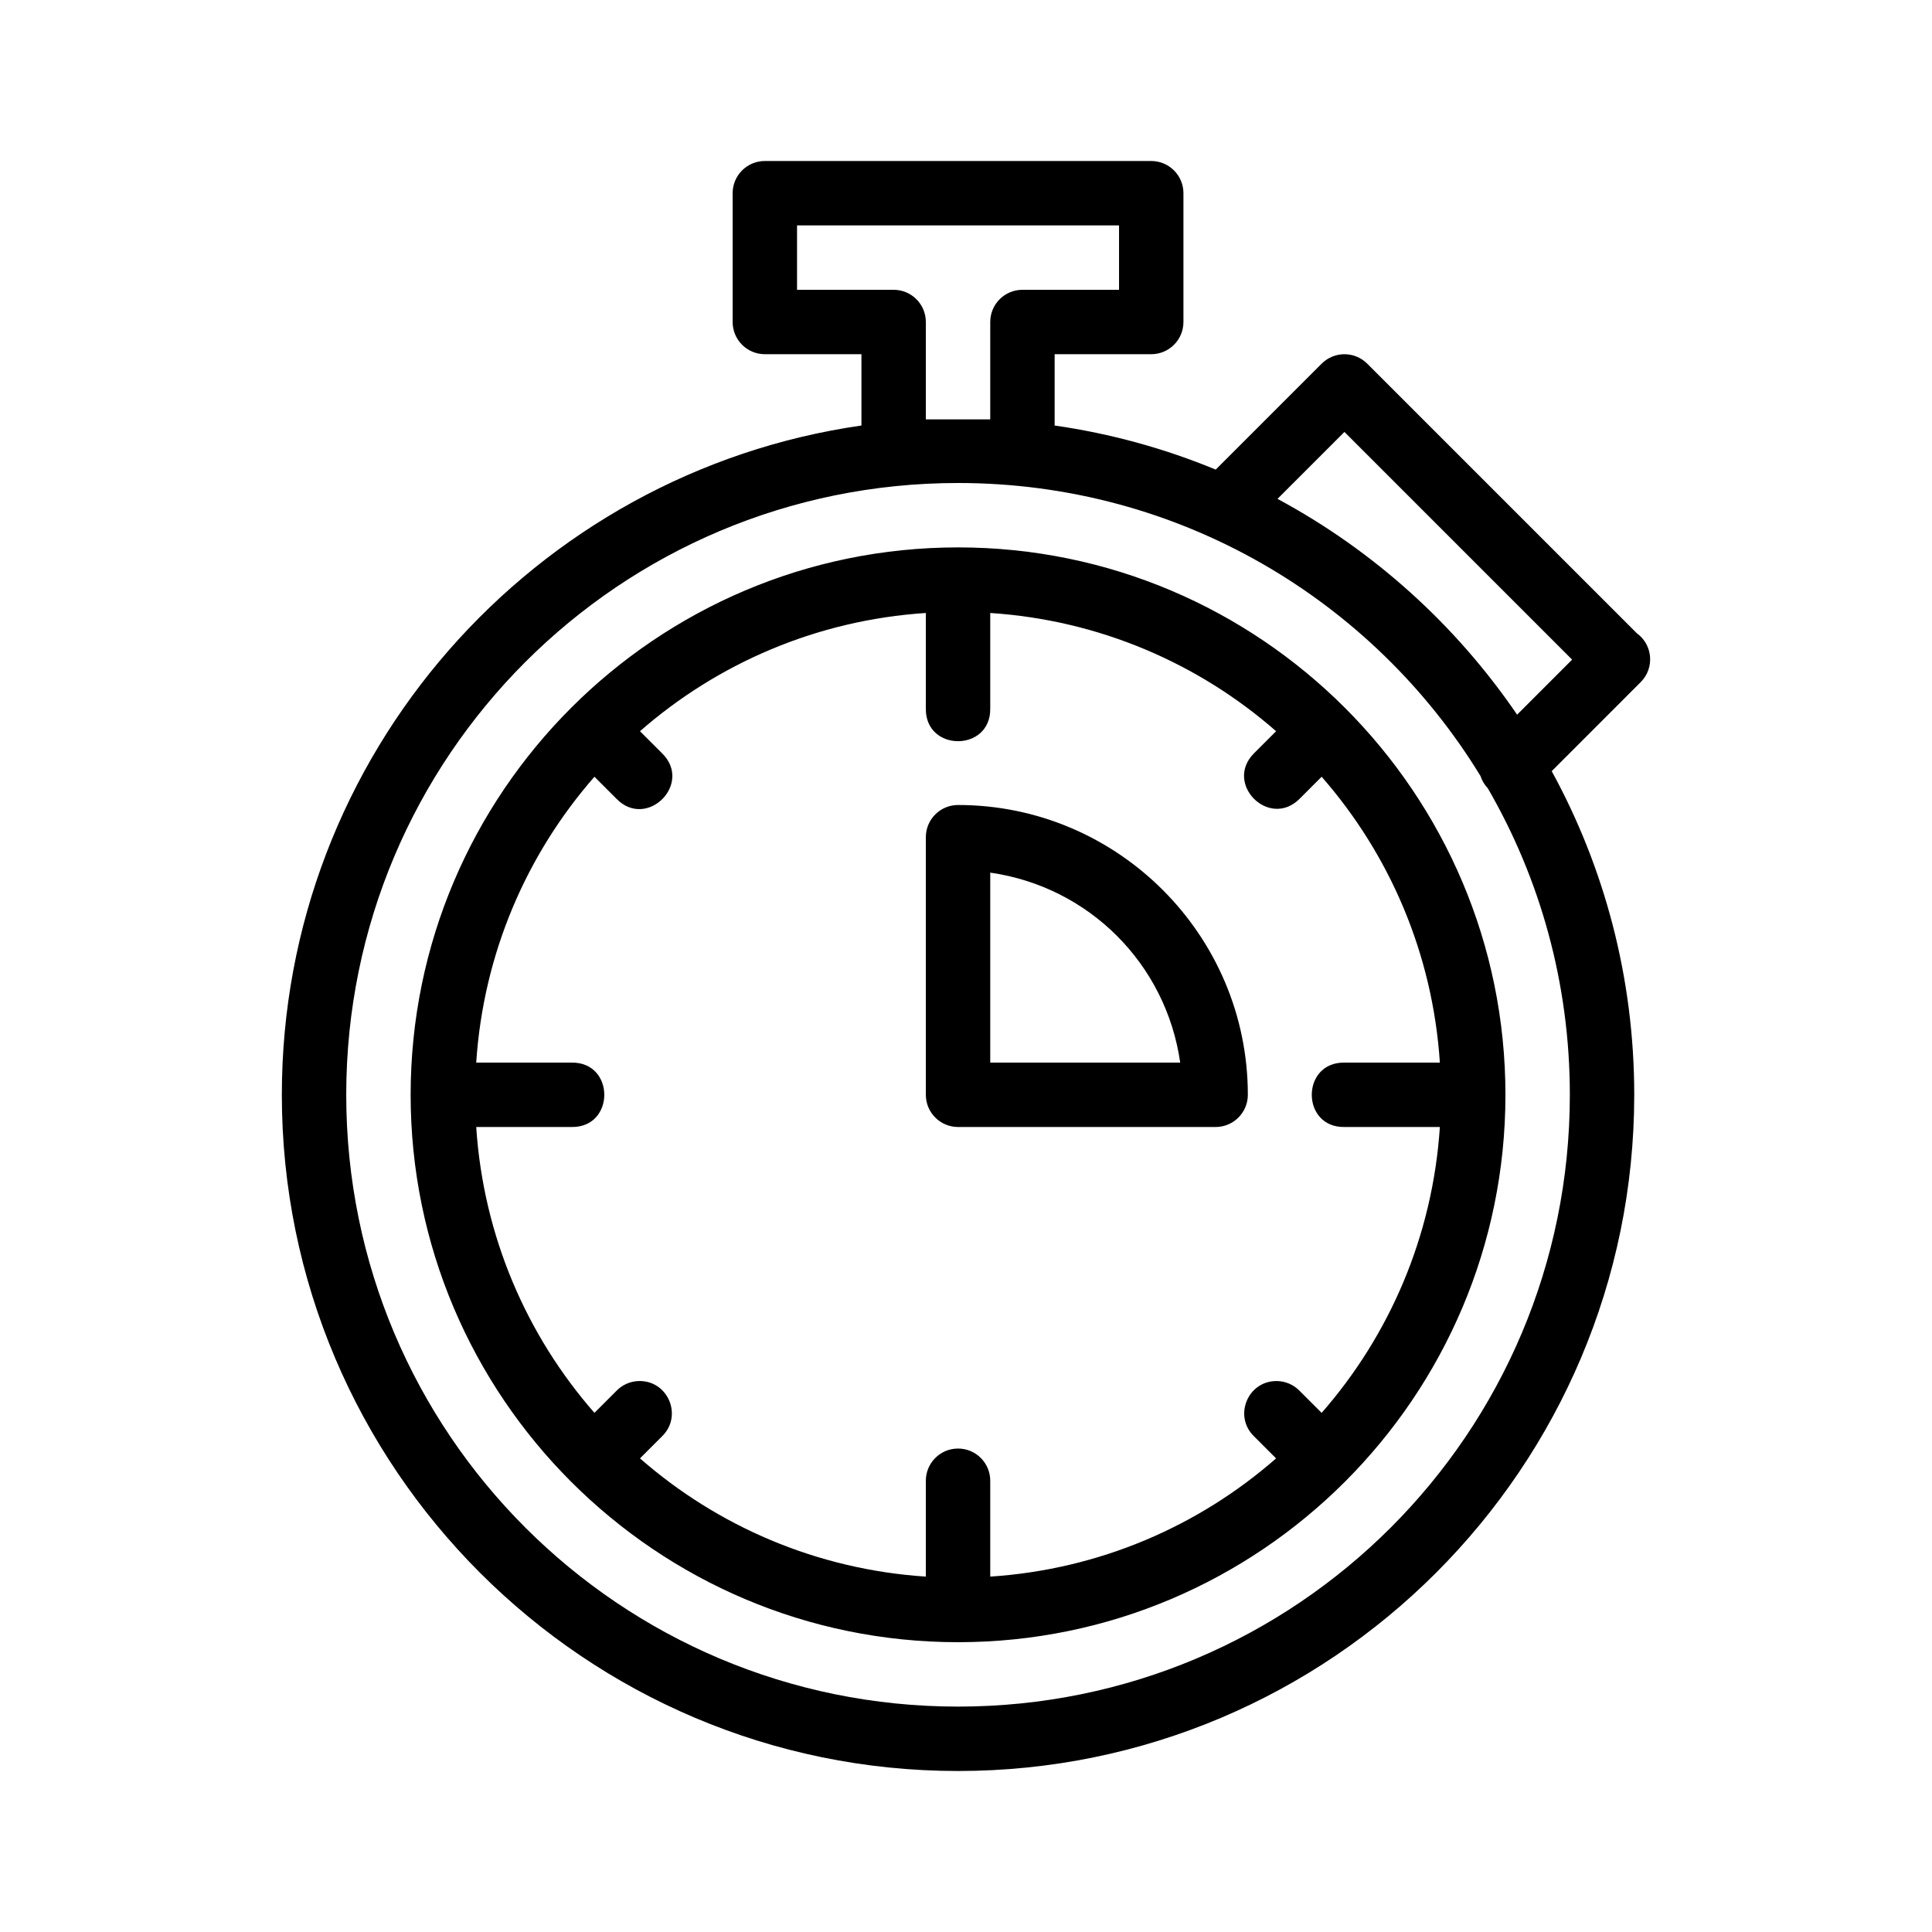
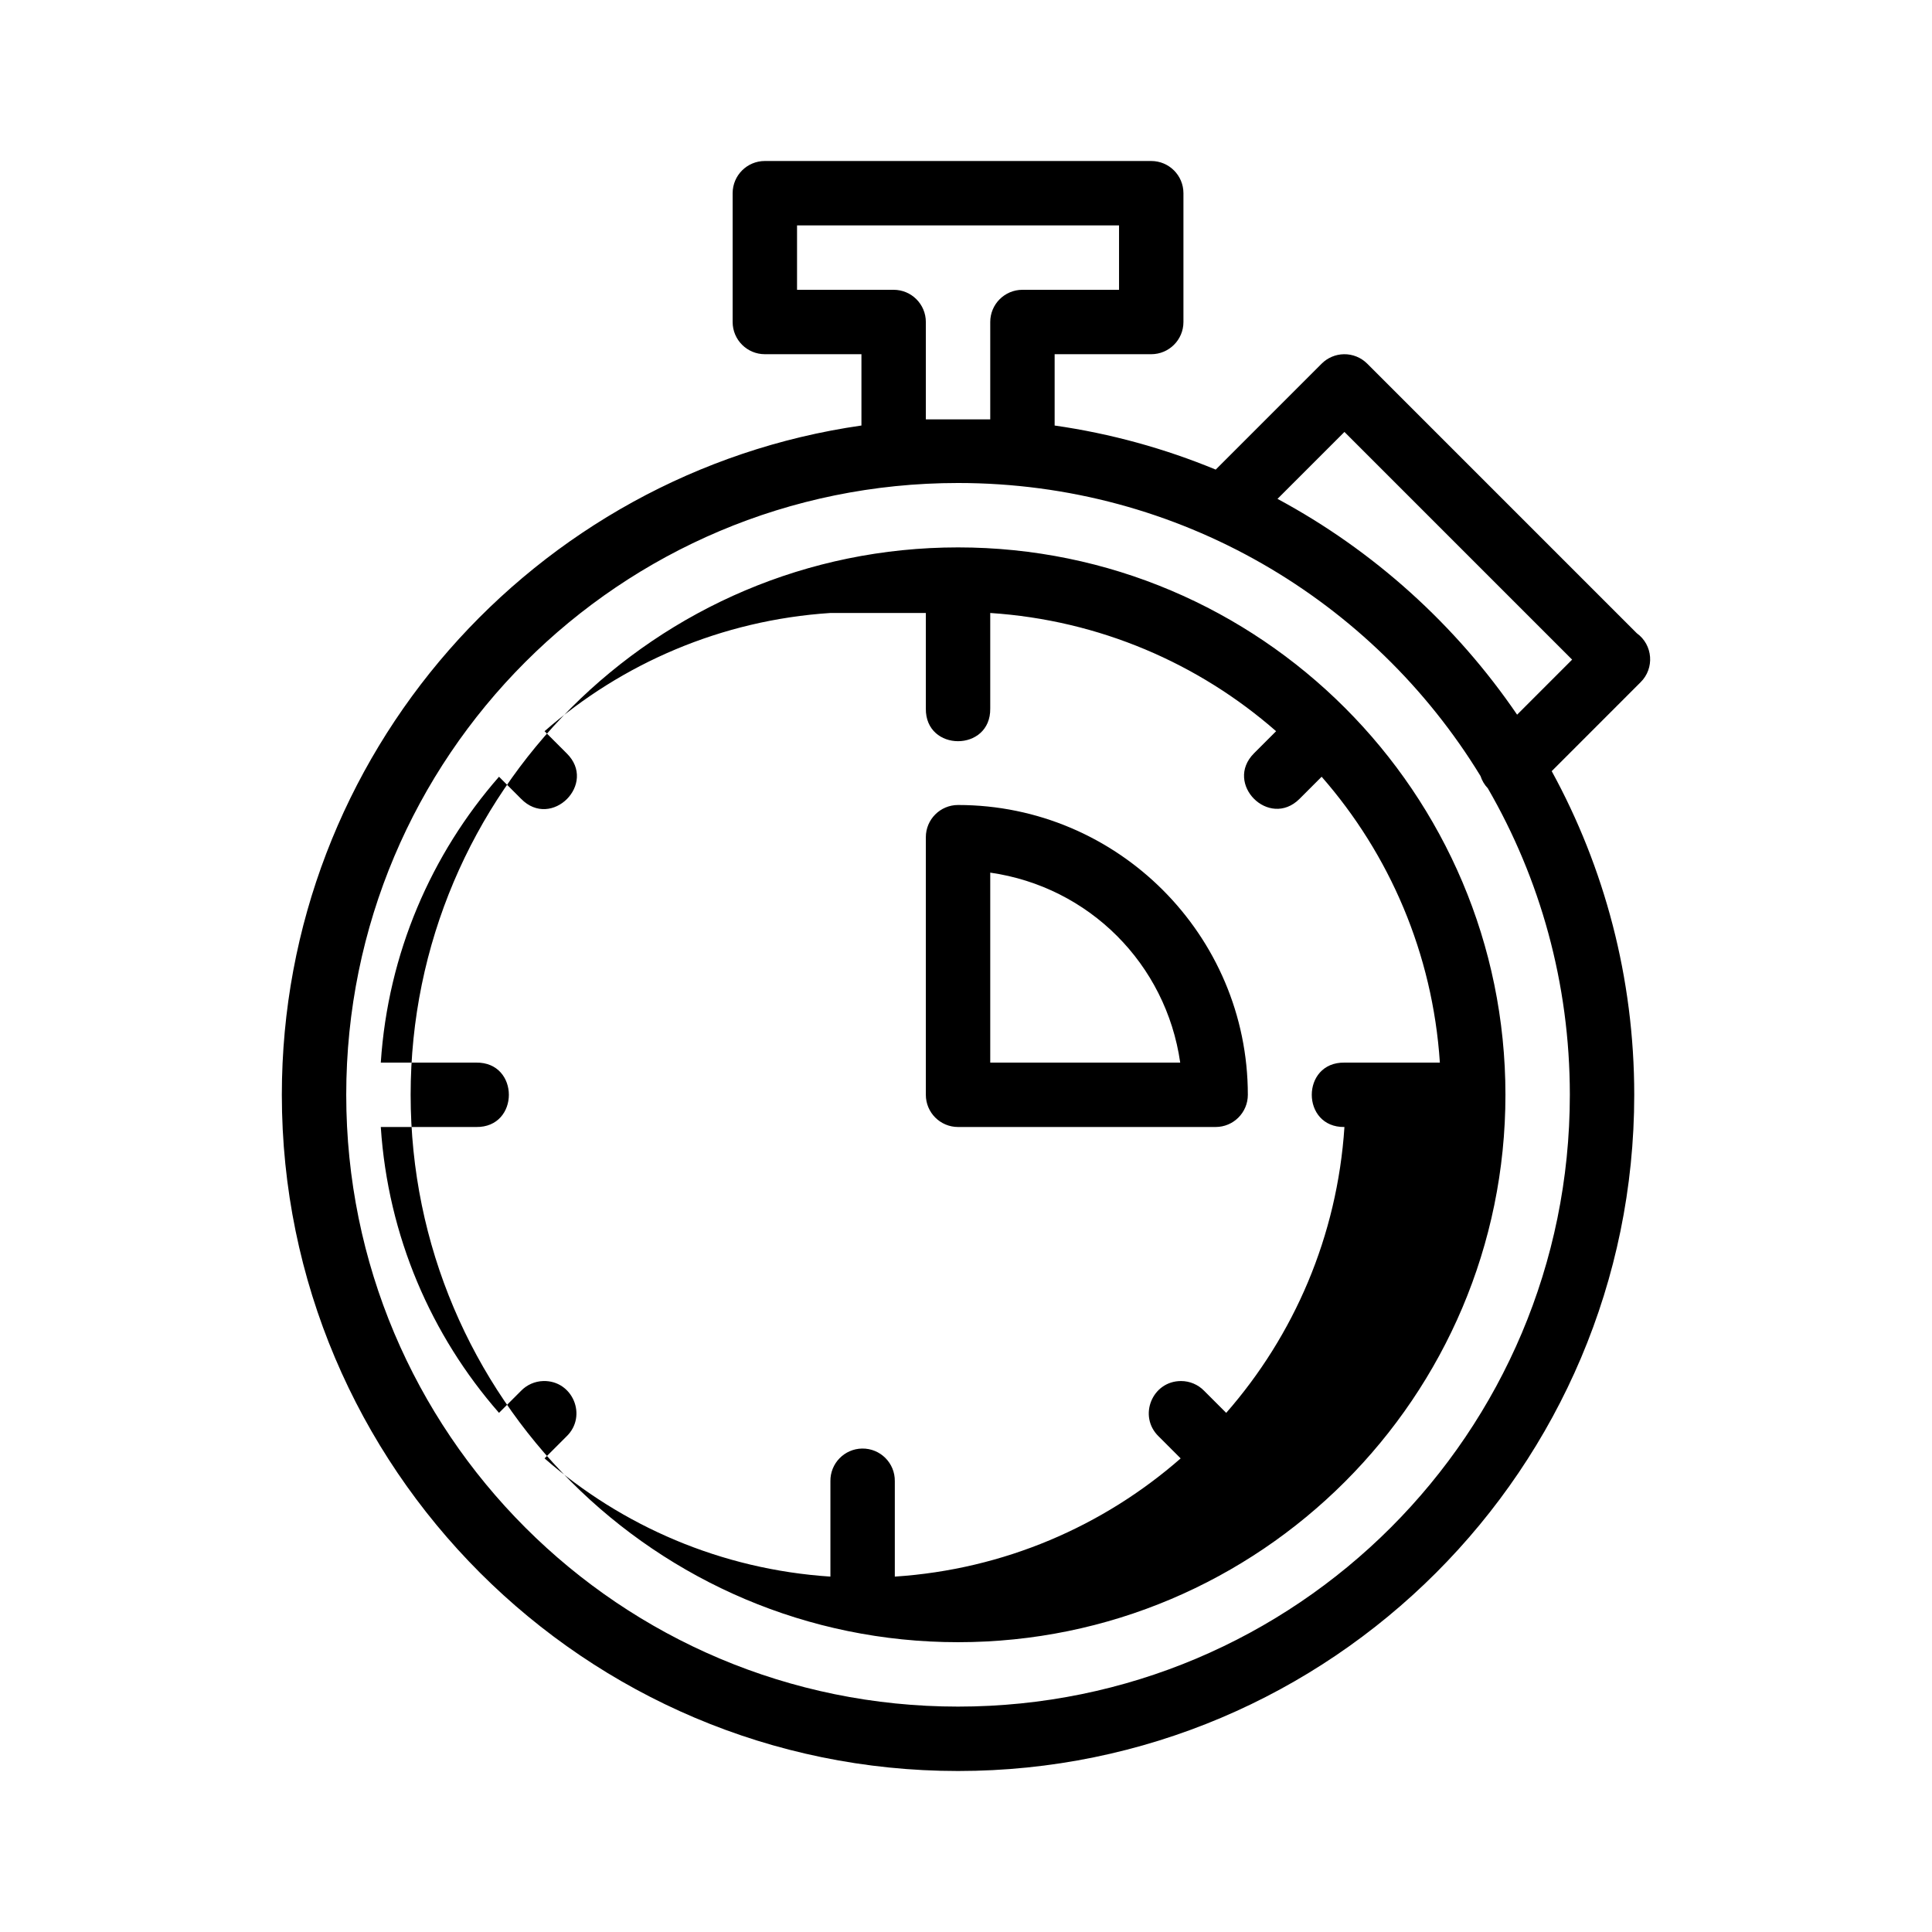
<svg xmlns="http://www.w3.org/2000/svg" xmlns:ns1="http://www.inkscape.org/namespaces/inkscape" xmlns:ns2="http://sodipodi.sourceforge.net/DTD/sodipodi-0.dtd" width="300" height="300" viewBox="0 0 300 300" id="svg6369" version="1.1" ns1:version="0.91 r" ns2:docname="test.svg">
  <defs id="defs6371" />
  <ns2:namedview id="base" pagecolor="#ffffff" bordercolor="#666666" borderopacity="1.0" ns1:pageopacity="0.0" ns1:pageshadow="2" ns1:zoom="1.4" ns1:cx="125.17857" ns1:cy="139.64286" ns1:document-units="px" ns1:current-layer="layer1" showgrid="false" units="px" ns1:window-width="1318" ns1:window-height="1028" ns1:window-x="601" ns1:window-y="24" ns1:window-maximized="0" />
  <g ns1:label="Layer 1" ns1:groupmode="layer" id="layer1" transform="translate(0,-752.362)">
-     <path ns2:nodetypes="ccccccsssccccccccccccccccccccccccccccccsccssssssssscccccccccccccccccccsccccccccccccccccccccccccccc" ns1:connector-curvature="0" id="path122796" d="m 118.764,777.362 c -2.761,3e-4 -5,2.239 -5,5 l 0,20 c 3e-4,2.761 2.239,5 5,5 l 15,0 0,11.074 c -50.841,7.293 -90,51.088 -90,103.926 0,57.931 47.069,105 105,105 57.931,0 105,-47.069 105,-105 0,-18.199 -4.646,-35.325 -12.815,-50.258 l 13.777,-13.781 c 2.224,-2.169 1.952,-5.821 -0.568,-7.637 l -41.859,-41.859 c -0.956,-0.955 -2.258,-1.483 -3.609,-1.463 -1.3,0.019 -2.541,0.544 -3.461,1.463 l -16.453,16.453 c -7.901,-3.265 -16.283,-5.592 -25.012,-6.844 l 0,-11.074 15,0 c 2.761,-3e-4 5,-2.239 5,-5 l 0,-20 c -3e-4,-2.761 -2.239,-5 -5,-5 z m 5,10 50,0 0,10 -15,0 c -2.761,3e-4 -5,2.239 -5,5 l 0,15.121 -10,0 0,-15.121 c -3e-4,-2.761 -2.239,-5 -5,-5 l -15,0 z m 85,32.07 35.355,35.357 -8.543,8.547 c -9.504,-13.94 -22.275,-25.479 -37.207,-33.51 z m -60,7.93 c 34.382,0 64.456,18.2 81.131,45.504 0.23,0.712 0.618,1.362 1.133,1.904 8.101,13.989 12.736,30.241 12.736,47.592 0,52.526 -42.474,95 -95,95 -52.526,0 -95,-42.474 -95,-95 0,-52.526 42.474,-95 95,-95 z m 0,10 c -46.885,0 -85,38.115 -85,85 0,46.885 38.115,85 85,85 46.885,0 85,-38.115 85,-85 0,-46.885 -38.115,-85 -85,-85 z m -5,10.184 0,14.838 c -0.096,6.762 10.096,6.762 10,0 l 0,-14.838 c 16.969,1.113 32.373,7.842 44.389,18.357 l -3.441,3.441 c -4.679,4.715 2.357,11.752 7.072,7.072 l 3.439,-3.442 c 10.515,12.016 17.246,27.419 18.359,44.389 l -14.818,0 c -6.762,-0.096 -6.762,10.096 0,10 l 14.818,0 c -1.114,16.969 -7.844,32.374 -18.359,44.389 l -3.426,-3.426 c -0.942,-0.969 -2.236,-1.516 -3.588,-1.516 -4.488,0 -6.703,5.457 -3.484,8.586 l 3.426,3.426 c -12.015,10.514 -27.419,17.242 -44.387,18.355 l 0,-14.815 c 0.04,-2.819 -2.257,-5.113 -5.076,-5.07 -2.759,0.042 -4.963,2.311 -4.924,5.07 l 0,14.815 c -16.969,-1.114 -32.372,-7.844 -44.387,-18.359 l 3.424,-3.424 c 3.271,-3.179 0.926,-8.719 -3.633,-8.584 -1.299,0.039 -2.532,0.582 -3.438,1.514 l -3.426,3.426 c -10.514,-12.015 -17.244,-27.419 -18.357,-44.387 l 14.816,0 c 6.762,0.096 6.762,-10.096 0,-10 l -14.816,0 c 1.113,-16.969 7.842,-32.373 18.357,-44.389 l 3.426,3.426 c 4.715,4.83 11.901,-2.359 7.07,-7.072 l -3.424,-3.424 c 12.015,-10.515 27.418,-17.246 44.387,-18.359 z m 5,29.816 c -2.761,3e-4 -5,2.239 -5,5 l 0,40 c 3e-4,2.761 2.239,5 5,5 l 40,0 c 2.761,-3e-4 5,-2.239 5,-5 0,-24.794 -20.206,-45 -45,-45 z m 5,10.502 c 15.335,2.196 27.302,14.163 29.498,29.498 l -29.498,0 z" style="color:black;font-style:normal;font-variant:normal;font-weight:normal;font-stretch:normal;font-size:medium;line-height:normal;font-family:sans-serif;text-indent:0;text-align:start;text-decoration:none;text-decoration-line:none;text-decoration-style:solid;text-decoration-color:black;letter-spacing:normal;word-spacing:normal;text-transform:none;direction:ltr;block-progression:tb;writing-mode:lr-tb;baseline-shift:baseline;text-anchor:start;white-space:normal;clip-rule:nonzero;display:inline;overflow:visible;visibility:visible;opacity:1;isolation:auto;mix-blend-mode:normal;color-interpolation:sRGB;color-interpolation-filters:linearRGB;solid-color:black;solid-opacity:1;fill:black;fill-opacity:1;fill-rule:evenodd;stroke:none;stroke-width:10;stroke-linecap:round;stroke-linejoin:round;stroke-miterlimit:4;stroke-dasharray:none;stroke-dashoffset:0;stroke-opacity:1;marker:none;color-rendering:auto;image-rendering:auto;shape-rendering:auto;text-rendering:auto;enable-background:accumulate" />
+     <path ns2:nodetypes="ccccccsssccccccccccccccccccccccccccccccsccssssssssscccccccccccccccccccsccccccccccccccccccccccccccc" ns1:connector-curvature="0" id="path122796" d="m 118.764,777.362 c -2.761,3e-4 -5,2.239 -5,5 l 0,20 c 3e-4,2.761 2.239,5 5,5 l 15,0 0,11.074 c -50.841,7.293 -90,51.088 -90,103.926 0,57.931 47.069,105 105,105 57.931,0 105,-47.069 105,-105 0,-18.199 -4.646,-35.325 -12.815,-50.258 l 13.777,-13.781 c 2.224,-2.169 1.952,-5.821 -0.568,-7.637 l -41.859,-41.859 c -0.956,-0.955 -2.258,-1.483 -3.609,-1.463 -1.3,0.019 -2.541,0.544 -3.461,1.463 l -16.453,16.453 c -7.901,-3.265 -16.283,-5.592 -25.012,-6.844 l 0,-11.074 15,0 c 2.761,-3e-4 5,-2.239 5,-5 l 0,-20 c -3e-4,-2.761 -2.239,-5 -5,-5 z m 5,10 50,0 0,10 -15,0 c -2.761,3e-4 -5,2.239 -5,5 l 0,15.121 -10,0 0,-15.121 c -3e-4,-2.761 -2.239,-5 -5,-5 l -15,0 z m 85,32.07 35.355,35.357 -8.543,8.547 c -9.504,-13.94 -22.275,-25.479 -37.207,-33.51 z m -60,7.93 c 34.382,0 64.456,18.2 81.131,45.504 0.23,0.712 0.618,1.362 1.133,1.904 8.101,13.989 12.736,30.241 12.736,47.592 0,52.526 -42.474,95 -95,95 -52.526,0 -95,-42.474 -95,-95 0,-52.526 42.474,-95 95,-95 z m 0,10 c -46.885,0 -85,38.115 -85,85 0,46.885 38.115,85 85,85 46.885,0 85,-38.115 85,-85 0,-46.885 -38.115,-85 -85,-85 z m -5,10.184 0,14.838 c -0.096,6.762 10.096,6.762 10,0 l 0,-14.838 c 16.969,1.113 32.373,7.842 44.389,18.357 l -3.441,3.441 c -4.679,4.715 2.357,11.752 7.072,7.072 l 3.439,-3.442 c 10.515,12.016 17.246,27.419 18.359,44.389 l -14.818,0 c -6.762,-0.096 -6.762,10.096 0,10 c -1.114,16.969 -7.844,32.374 -18.359,44.389 l -3.426,-3.426 c -0.942,-0.969 -2.236,-1.516 -3.588,-1.516 -4.488,0 -6.703,5.457 -3.484,8.586 l 3.426,3.426 c -12.015,10.514 -27.419,17.242 -44.387,18.355 l 0,-14.815 c 0.04,-2.819 -2.257,-5.113 -5.076,-5.07 -2.759,0.042 -4.963,2.311 -4.924,5.07 l 0,14.815 c -16.969,-1.114 -32.372,-7.844 -44.387,-18.359 l 3.424,-3.424 c 3.271,-3.179 0.926,-8.719 -3.633,-8.584 -1.299,0.039 -2.532,0.582 -3.438,1.514 l -3.426,3.426 c -10.514,-12.015 -17.244,-27.419 -18.357,-44.387 l 14.816,0 c 6.762,0.096 6.762,-10.096 0,-10 l -14.816,0 c 1.113,-16.969 7.842,-32.373 18.357,-44.389 l 3.426,3.426 c 4.715,4.83 11.901,-2.359 7.07,-7.072 l -3.424,-3.424 c 12.015,-10.515 27.418,-17.246 44.387,-18.359 z m 5,29.816 c -2.761,3e-4 -5,2.239 -5,5 l 0,40 c 3e-4,2.761 2.239,5 5,5 l 40,0 c 2.761,-3e-4 5,-2.239 5,-5 0,-24.794 -20.206,-45 -45,-45 z m 5,10.502 c 15.335,2.196 27.302,14.163 29.498,29.498 l -29.498,0 z" style="color:black;font-style:normal;font-variant:normal;font-weight:normal;font-stretch:normal;font-size:medium;line-height:normal;font-family:sans-serif;text-indent:0;text-align:start;text-decoration:none;text-decoration-line:none;text-decoration-style:solid;text-decoration-color:black;letter-spacing:normal;word-spacing:normal;text-transform:none;direction:ltr;block-progression:tb;writing-mode:lr-tb;baseline-shift:baseline;text-anchor:start;white-space:normal;clip-rule:nonzero;display:inline;overflow:visible;visibility:visible;opacity:1;isolation:auto;mix-blend-mode:normal;color-interpolation:sRGB;color-interpolation-filters:linearRGB;solid-color:black;solid-opacity:1;fill:black;fill-opacity:1;fill-rule:evenodd;stroke:none;stroke-width:10;stroke-linecap:round;stroke-linejoin:round;stroke-miterlimit:4;stroke-dasharray:none;stroke-dashoffset:0;stroke-opacity:1;marker:none;color-rendering:auto;image-rendering:auto;shape-rendering:auto;text-rendering:auto;enable-background:accumulate" />
  </g>
</svg>